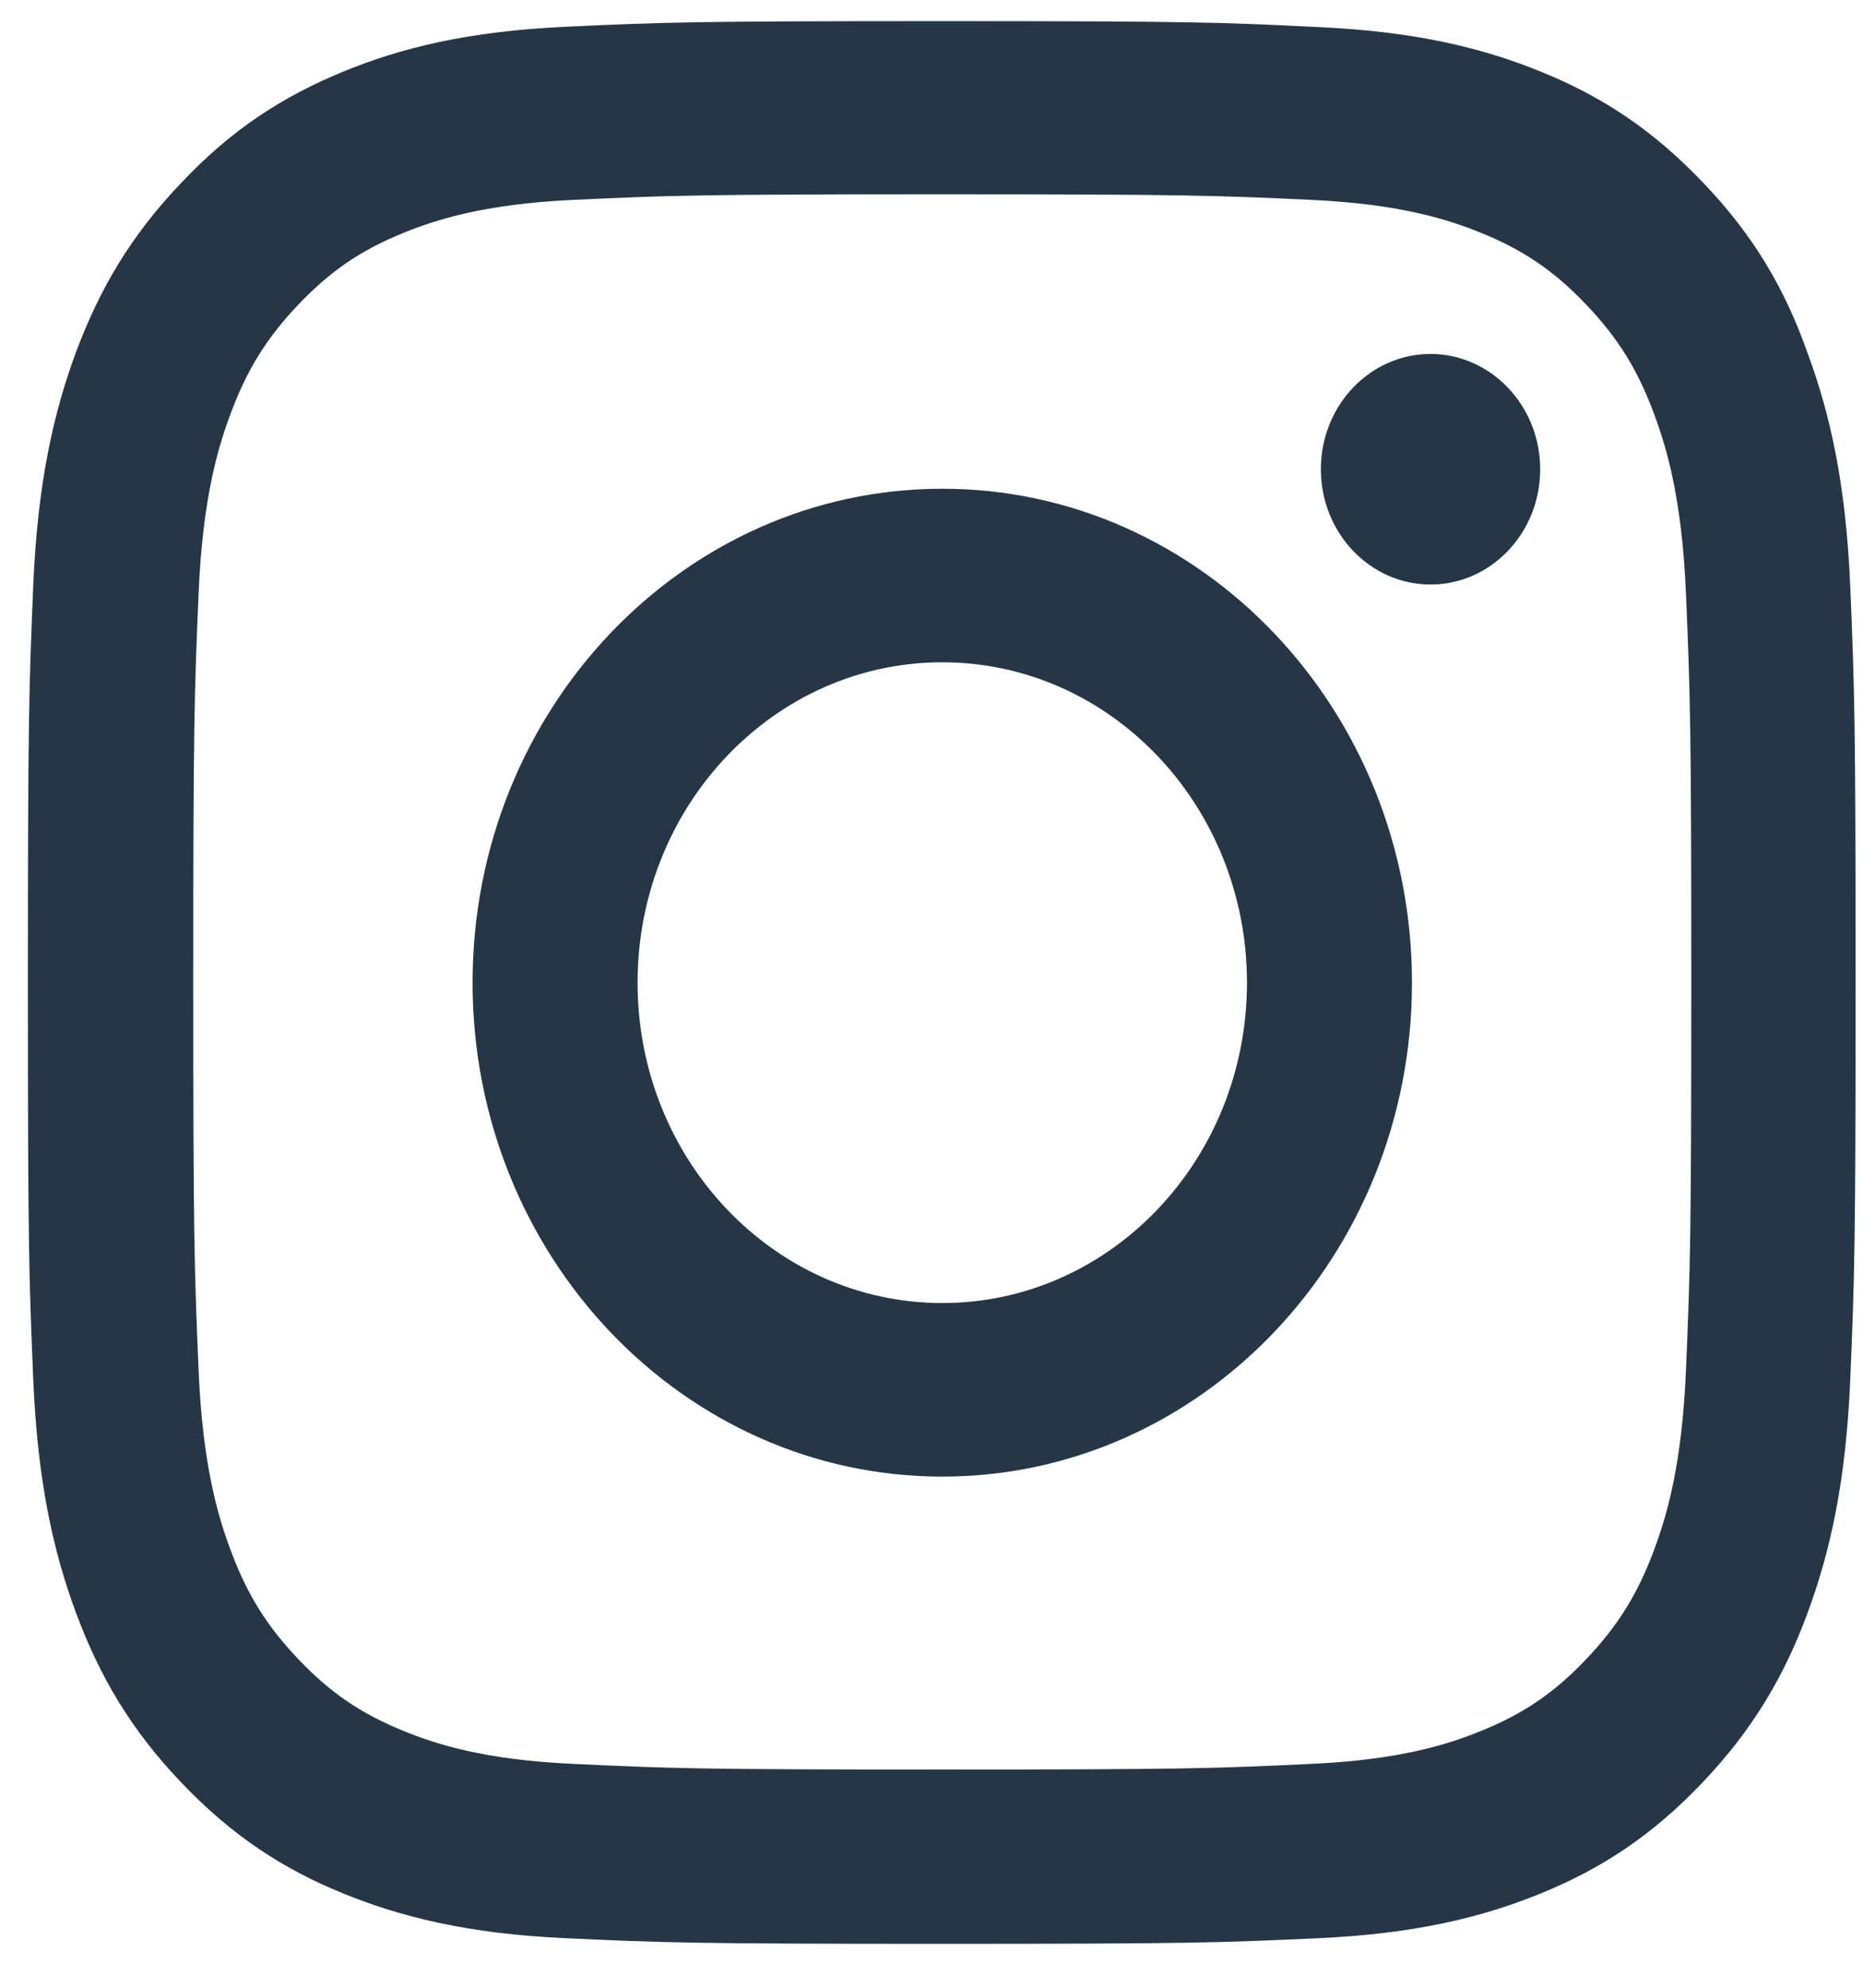
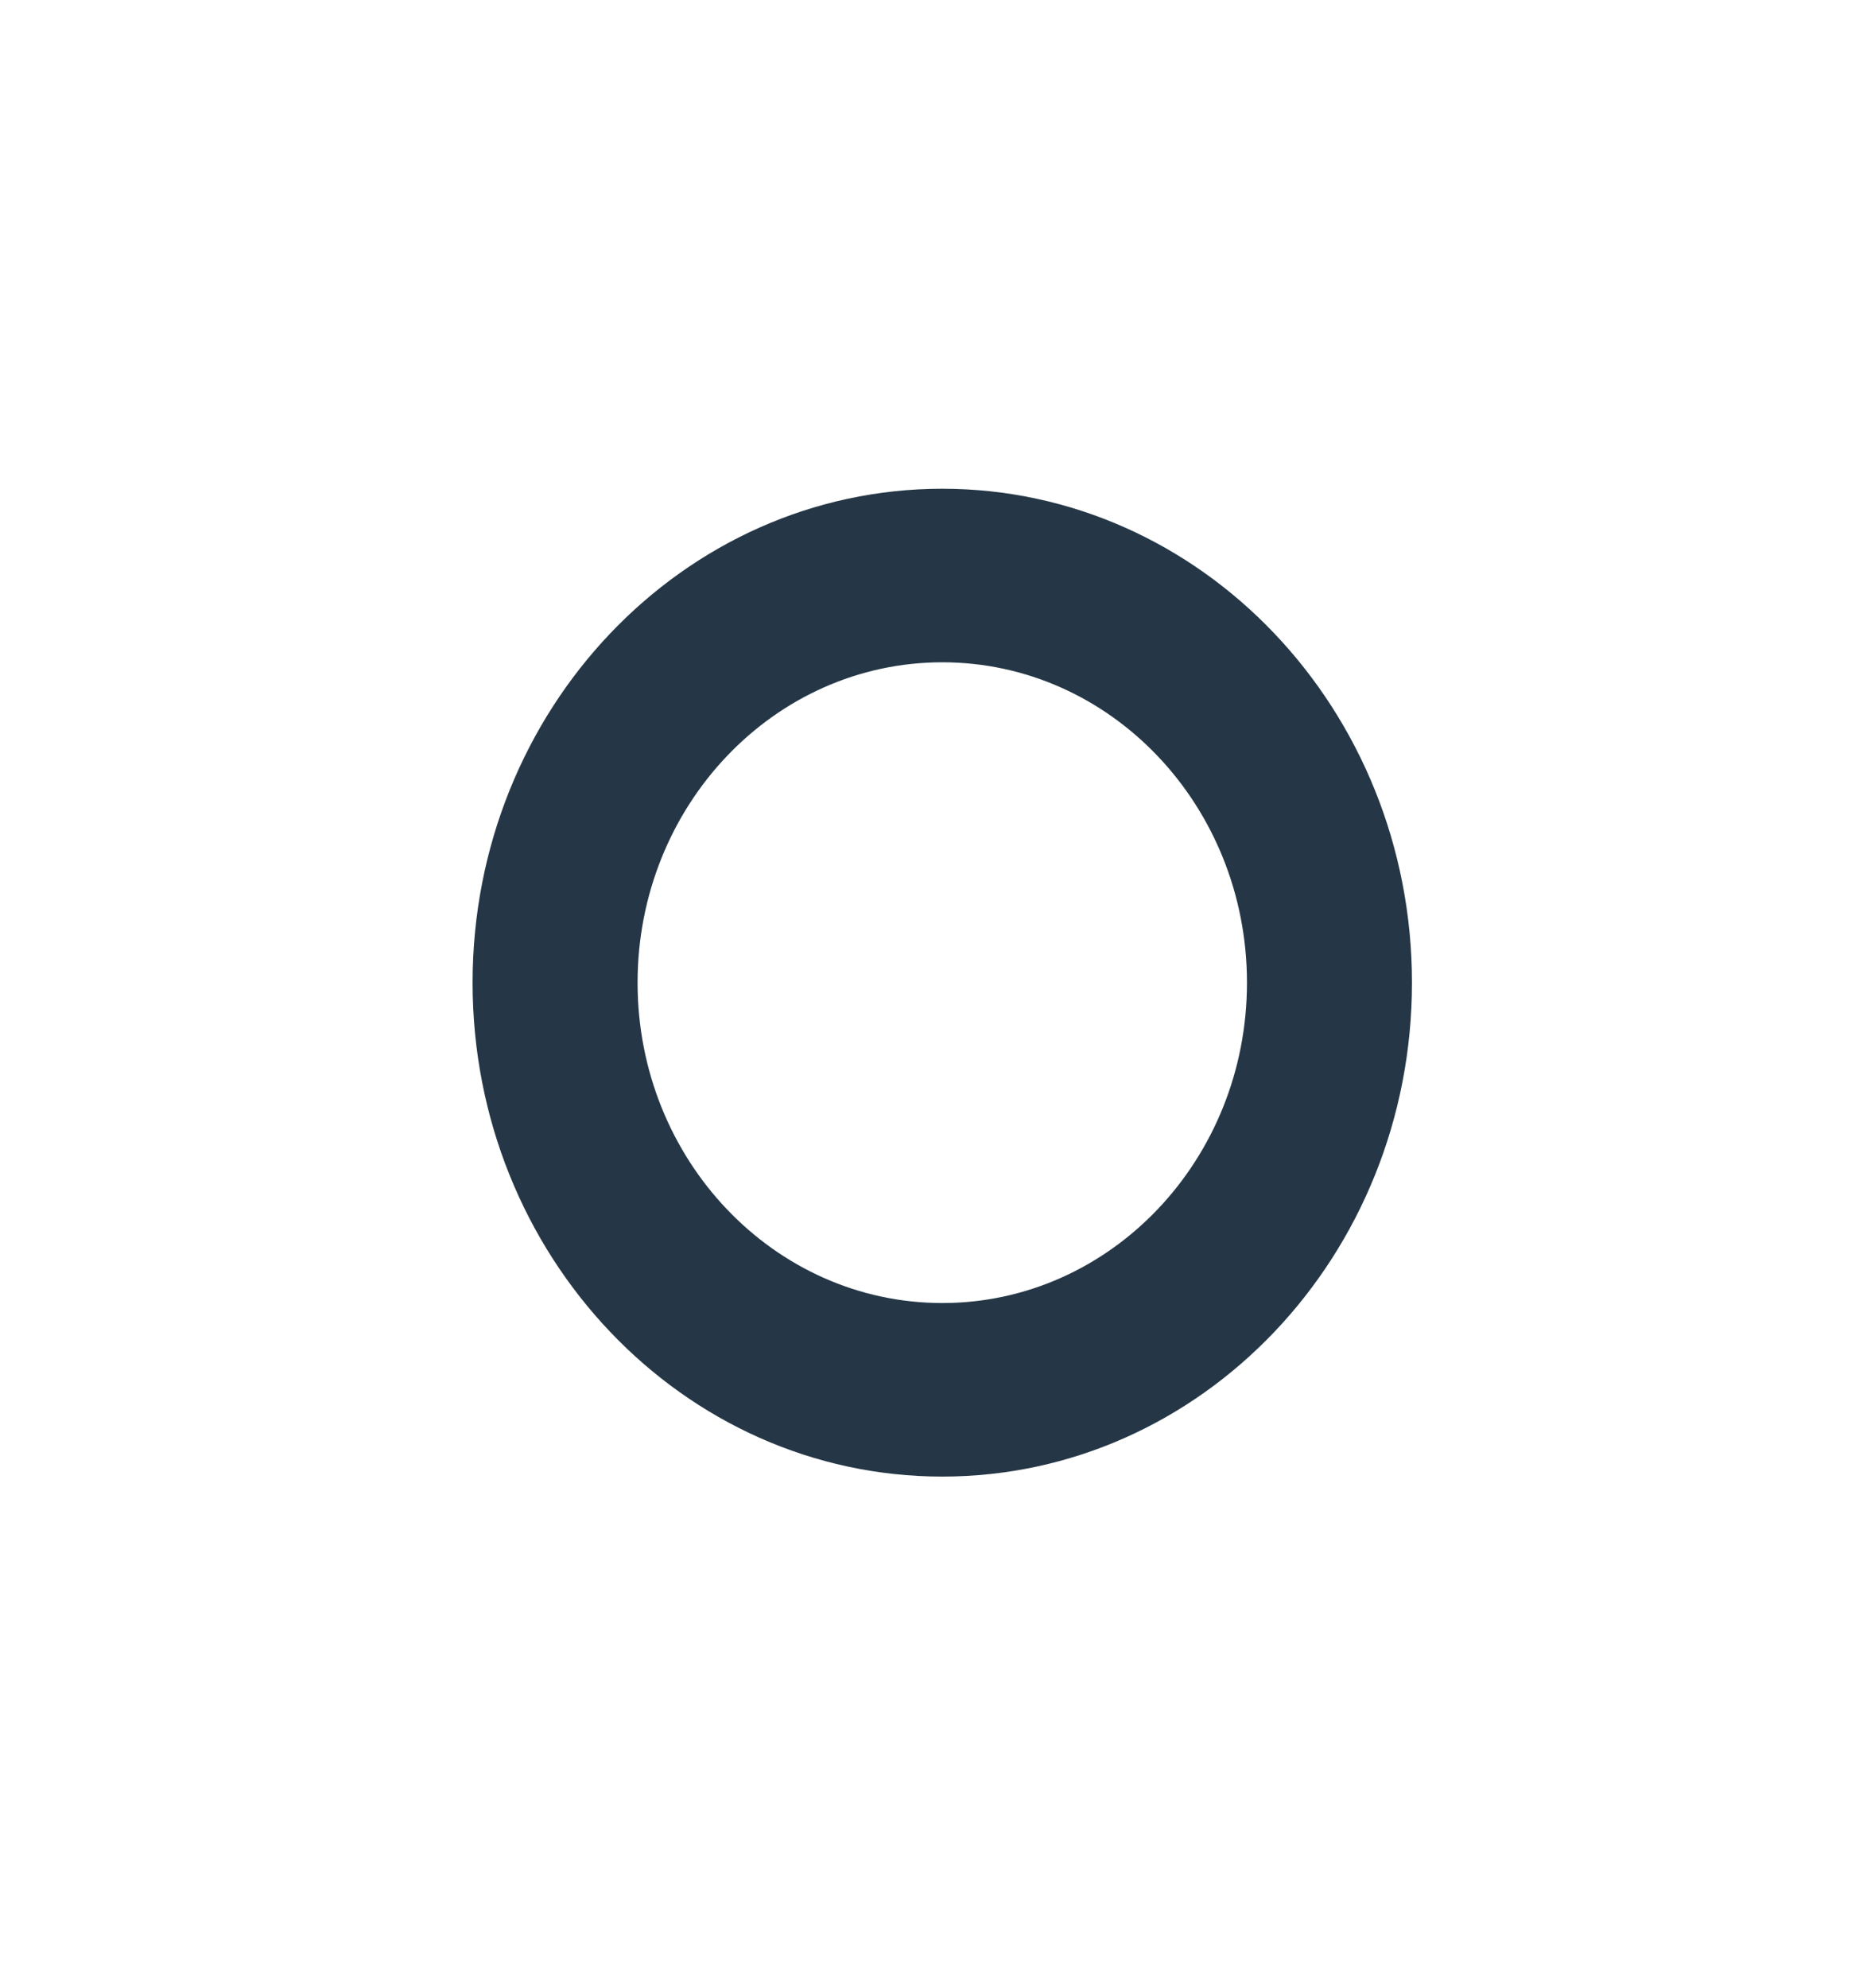
<svg xmlns="http://www.w3.org/2000/svg" width="30" height="32" viewBox="0 0 30 32" fill="none">
-   <path d="M15.174 3.128C19.108 3.128 19.574 3.146 21.121 3.218C22.559 3.285 23.335 3.539 23.853 3.75C24.538 4.029 25.032 4.367 25.544 4.905C26.062 5.449 26.378 5.963 26.643 6.683C26.844 7.227 27.086 8.05 27.149 9.555C27.218 11.188 27.235 11.678 27.235 15.807C27.235 19.943 27.218 20.433 27.149 22.06C27.086 23.571 26.844 24.387 26.643 24.932C26.378 25.651 26.056 26.171 25.544 26.709C25.026 27.254 24.538 27.586 23.853 27.864C23.335 28.076 22.553 28.33 21.121 28.396C19.568 28.469 19.102 28.487 15.174 28.487C11.239 28.487 10.774 28.469 9.226 28.396C7.788 28.33 7.012 28.076 6.494 27.864C5.81 27.586 5.315 27.248 4.803 26.709C4.286 26.165 3.969 25.651 3.705 24.932C3.503 24.387 3.262 23.565 3.198 22.06C3.129 20.427 3.112 19.937 3.112 15.807C3.112 11.671 3.129 11.182 3.198 9.555C3.262 8.043 3.503 7.227 3.705 6.683C3.969 5.963 4.291 5.443 4.803 4.905C5.321 4.361 5.81 4.029 6.494 3.75C7.012 3.539 7.794 3.285 9.226 3.218C10.774 3.146 11.239 3.128 15.174 3.128ZM15.174 0.34C11.176 0.34 10.676 0.358 9.106 0.431C7.541 0.503 6.465 0.769 5.534 1.15C4.562 1.549 3.739 2.075 2.922 2.94C2.1 3.799 1.599 4.663 1.22 5.679C0.857 6.665 0.604 7.79 0.535 9.434C0.466 11.091 0.449 11.617 0.449 15.819C0.449 20.022 0.466 20.548 0.535 22.199C0.604 23.843 0.857 24.974 1.22 25.954C1.599 26.976 2.1 27.84 2.922 28.699C3.739 29.557 4.562 30.09 5.528 30.483C6.465 30.863 7.535 31.13 9.1 31.202C10.67 31.275 11.17 31.293 15.168 31.293C19.165 31.293 19.666 31.275 21.236 31.202C22.8 31.13 23.876 30.863 24.808 30.483C25.774 30.09 26.597 29.557 27.413 28.699C28.23 27.84 28.736 26.976 29.11 25.96C29.473 24.974 29.726 23.849 29.795 22.205C29.864 20.554 29.881 20.028 29.881 15.825C29.881 11.623 29.864 11.097 29.795 9.446C29.726 7.802 29.473 6.671 29.11 5.691C28.748 4.663 28.247 3.799 27.425 2.94C26.608 2.082 25.786 1.549 24.819 1.156C23.882 0.775 22.812 0.509 21.248 0.437C19.672 0.358 19.171 0.34 15.174 0.34Z" fill="#253746" />
  <path d="M15.174 7.868C10.998 7.868 7.61 11.43 7.61 15.82C7.61 20.21 10.998 23.771 15.174 23.771C19.349 23.771 22.737 20.21 22.737 15.82C22.737 11.43 19.349 7.868 15.174 7.868ZM15.174 20.977C12.465 20.977 10.267 18.668 10.267 15.82C10.267 12.972 12.465 10.662 15.174 10.662C17.883 10.662 20.08 12.972 20.08 15.82C20.08 18.668 17.883 20.977 15.174 20.977Z" fill="#253746" />
-   <path d="M24.802 7.554C24.802 8.582 24.008 9.41 23.036 9.41C22.058 9.41 21.27 8.576 21.27 7.554C21.27 6.526 22.064 5.698 23.036 5.698C24.008 5.698 24.802 6.532 24.802 7.554Z" fill="#253746" />
</svg>